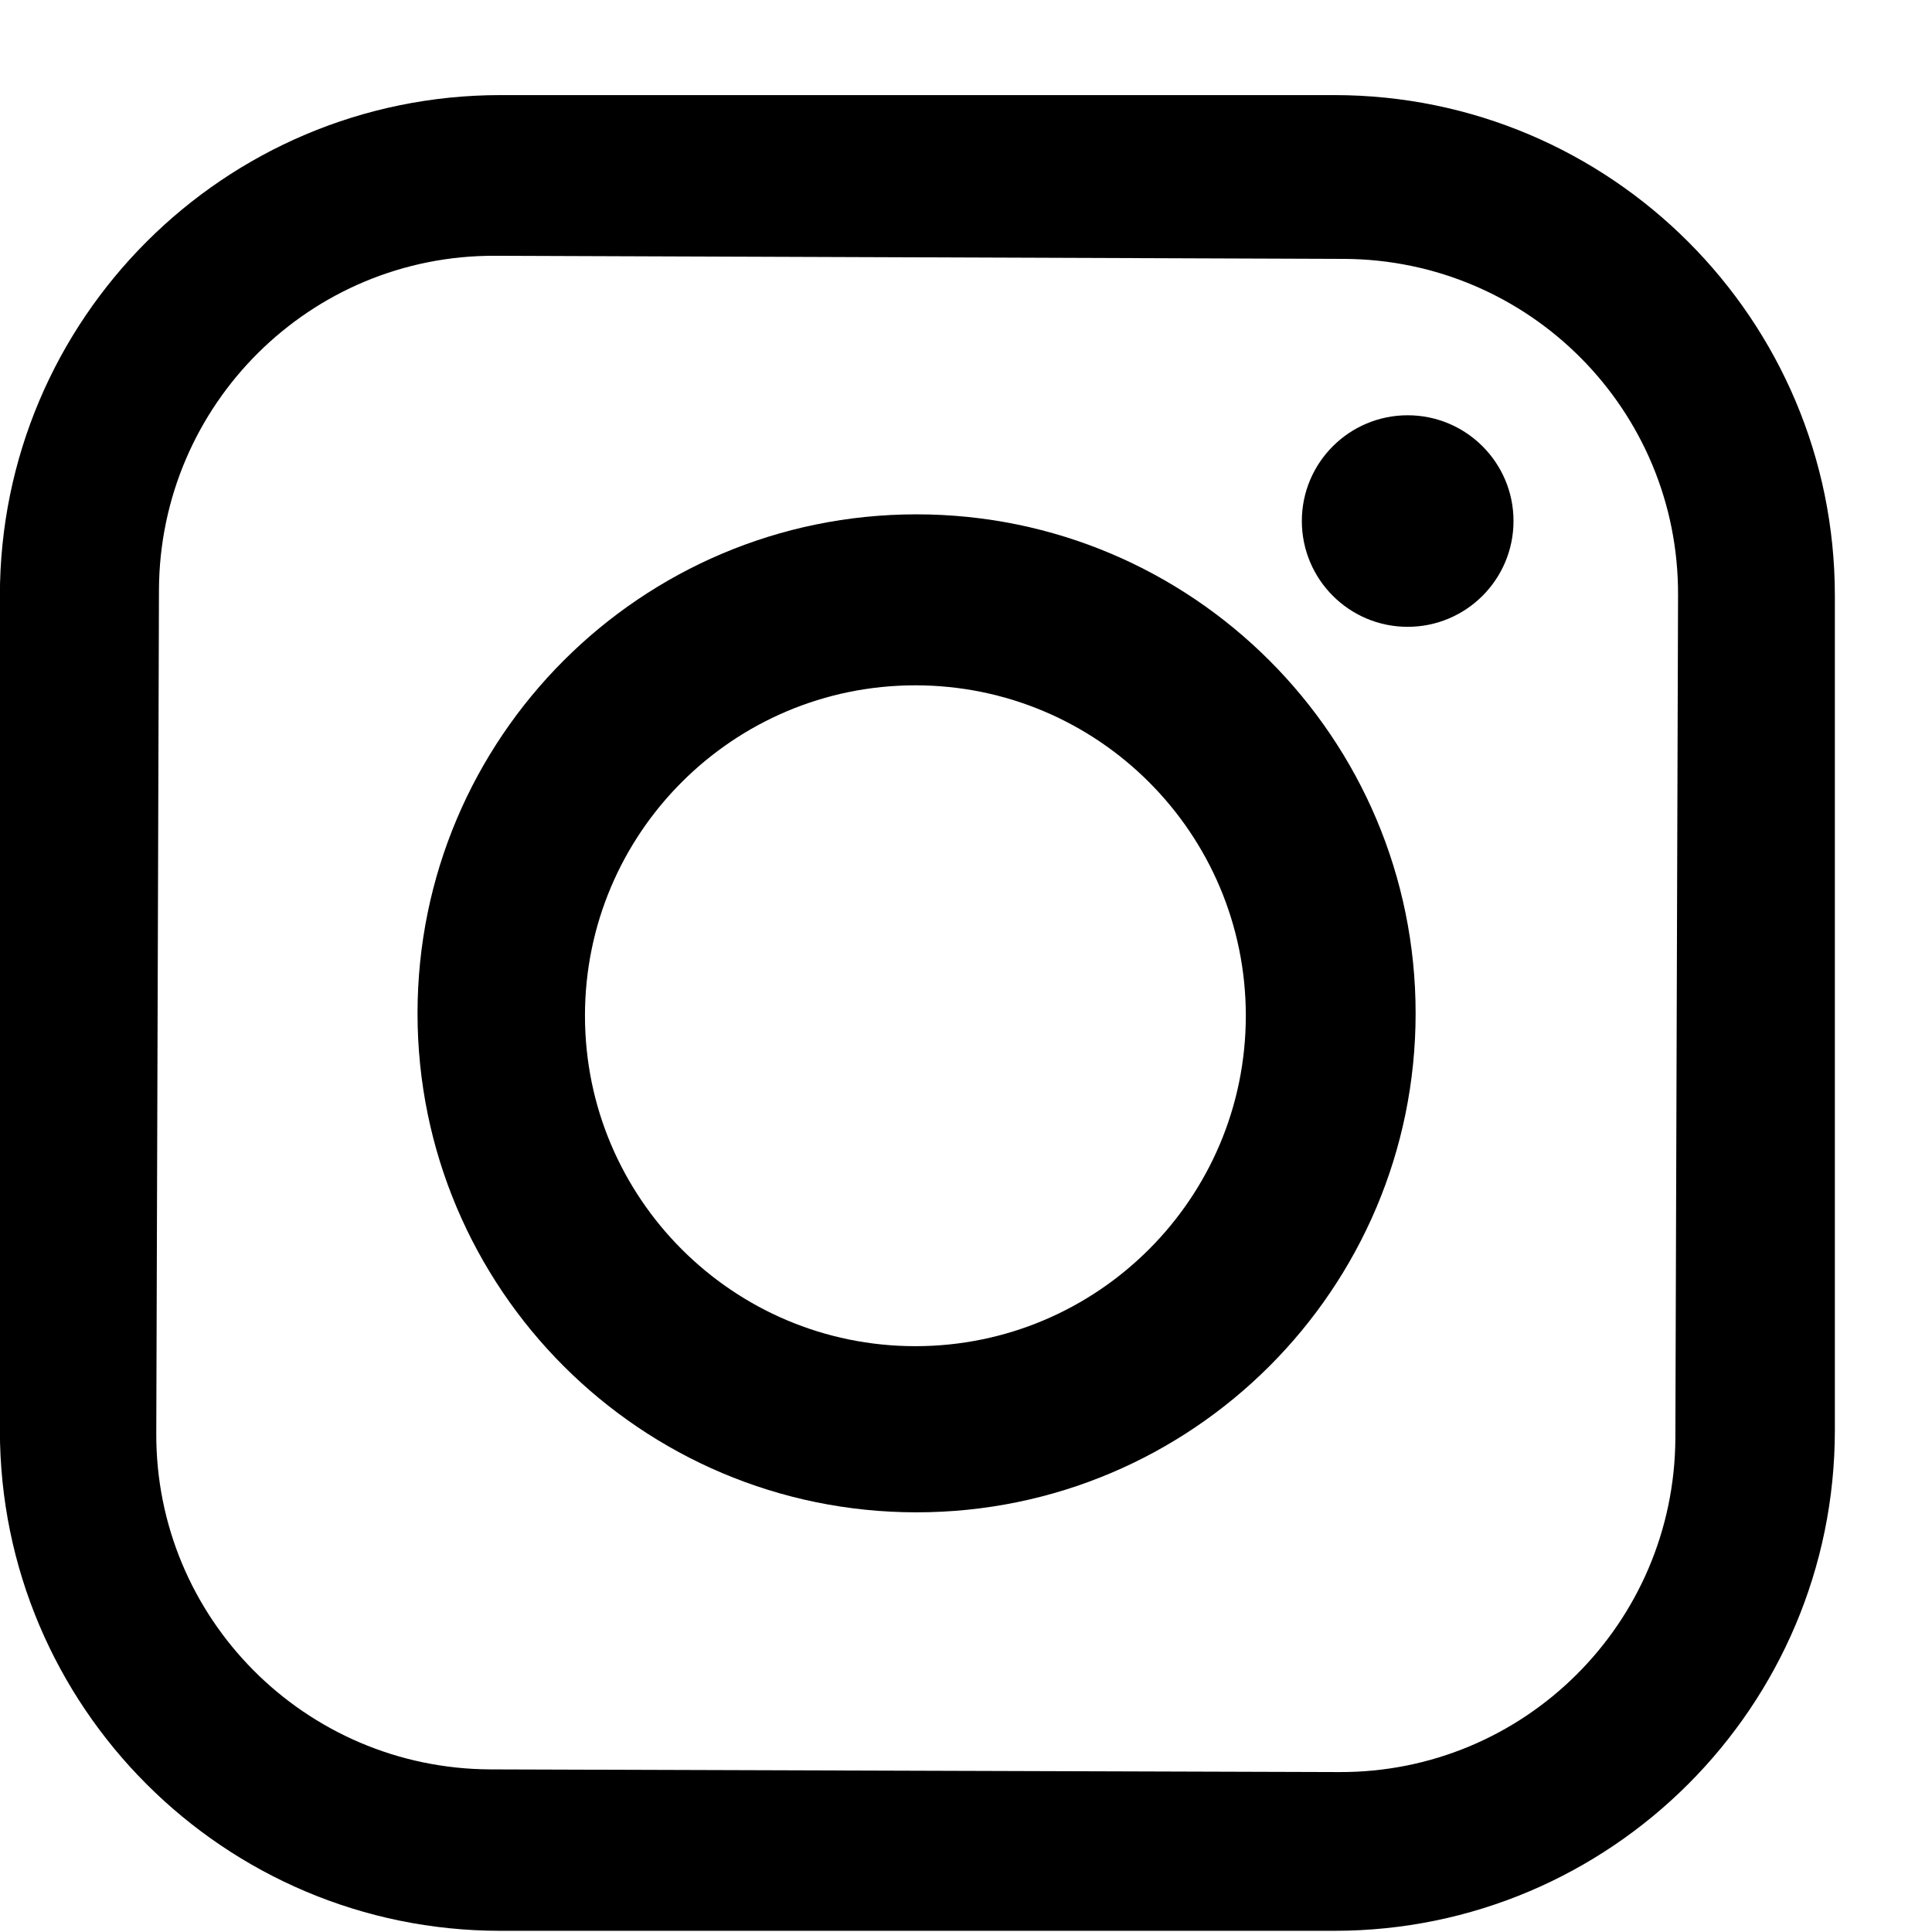
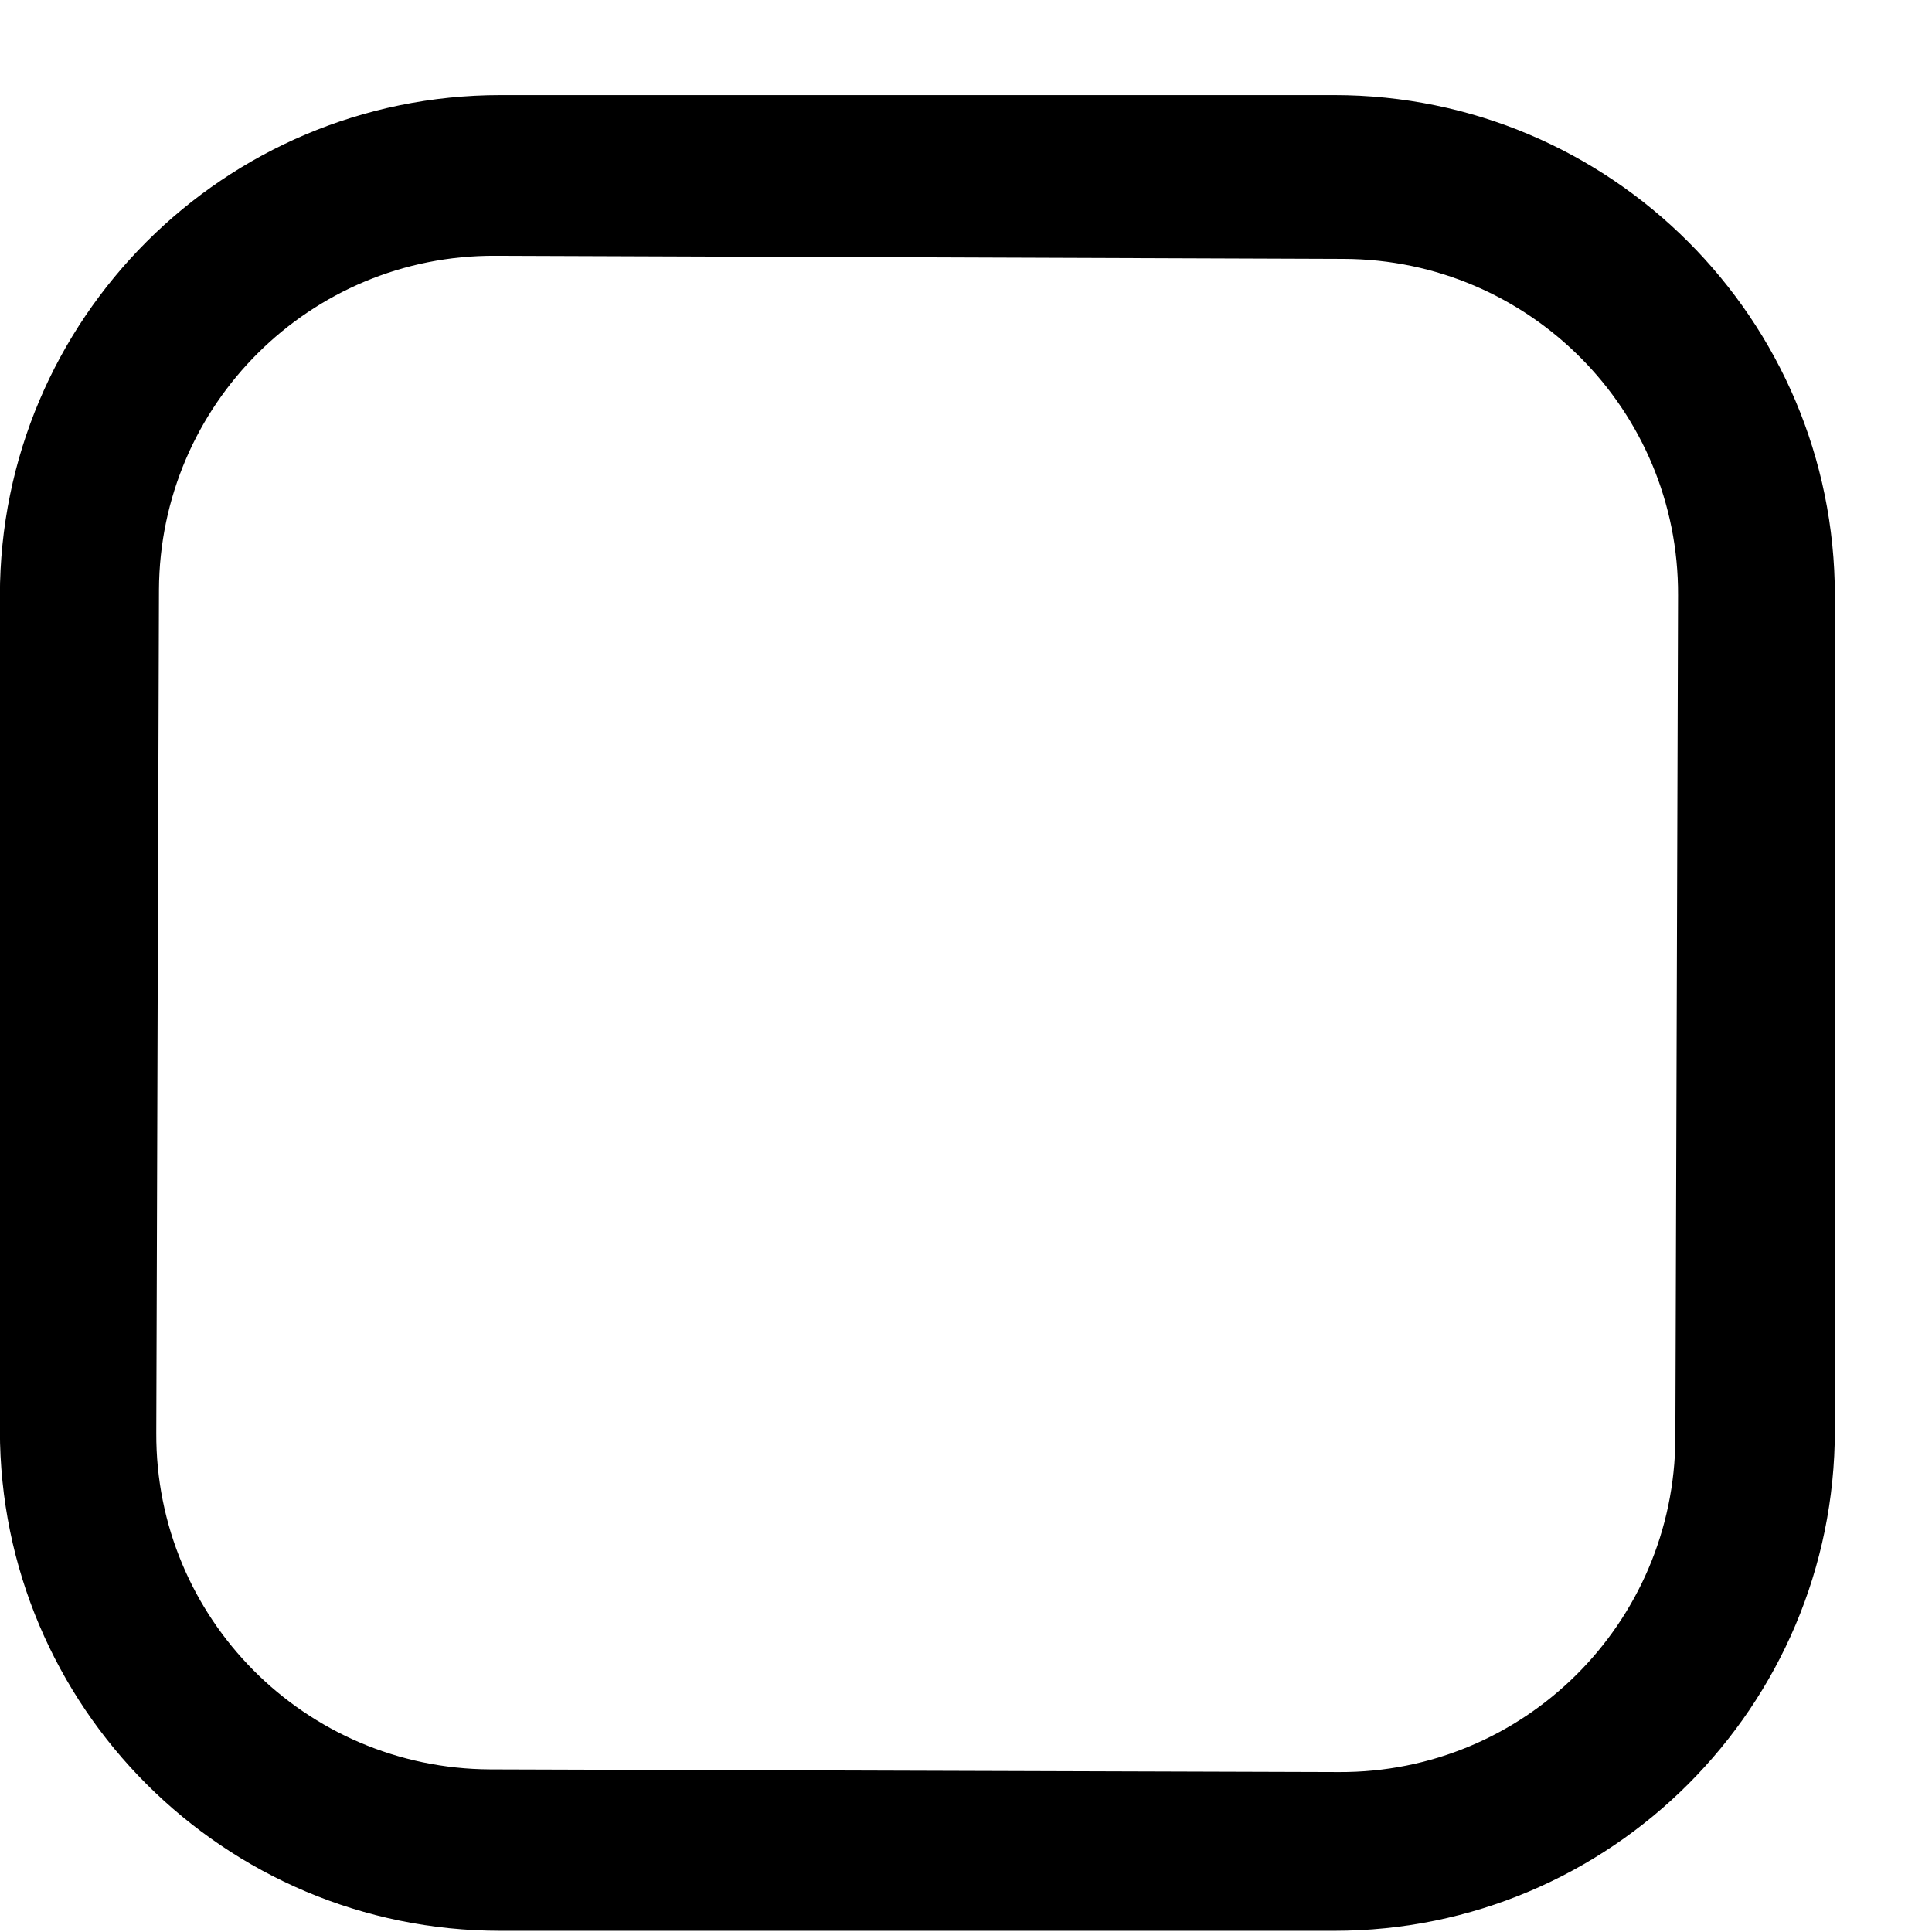
<svg xmlns="http://www.w3.org/2000/svg" width="18" height="18" viewBox="0 0 18 18" fill="none">
-   <path d="M13.189 9.441C13.189 12.008 11.107 14.09 8.539 14.09C5.972 14.09 3.89 12.008 3.89 9.441C3.89 6.874 5.972 4.792 8.539 4.792C11.107 4.792 13.189 6.874 13.189 9.441ZM11.607 9.463C11.607 7.764 10.228 6.385 8.528 6.385C6.829 6.385 5.45 7.764 5.45 9.463C5.45 11.162 6.829 12.542 8.528 12.542C10.228 12.542 11.607 11.162 11.607 9.463Z" fill="black" />
  <path d="M17.095 13.325C17.095 15.9 15.005 17.989 12.431 17.989H4.663C2.088 17.989 -0.001 15.9 -0.001 13.325V5.55C-0.001 2.975 2.088 0.886 4.663 0.886H12.431C15.005 0.886 17.095 2.975 17.095 5.55V13.325ZM15.634 5.546C15.642 3.821 14.248 2.42 12.523 2.412L4.615 2.383C2.89 2.375 1.489 3.769 1.481 5.494L1.456 13.351C1.448 15.076 2.842 16.477 4.567 16.485L12.475 16.51C14.2 16.518 15.601 15.124 15.609 13.399L15.634 5.542V5.546Z" fill="black" />
-   <path d="M13.115 5.84C13.659 5.84 14.101 5.399 14.101 4.854C14.101 4.31 13.659 3.869 13.115 3.869C12.571 3.869 12.129 4.31 12.129 4.854C12.129 5.399 12.571 5.84 13.115 5.84Z" fill="black" />
</svg>